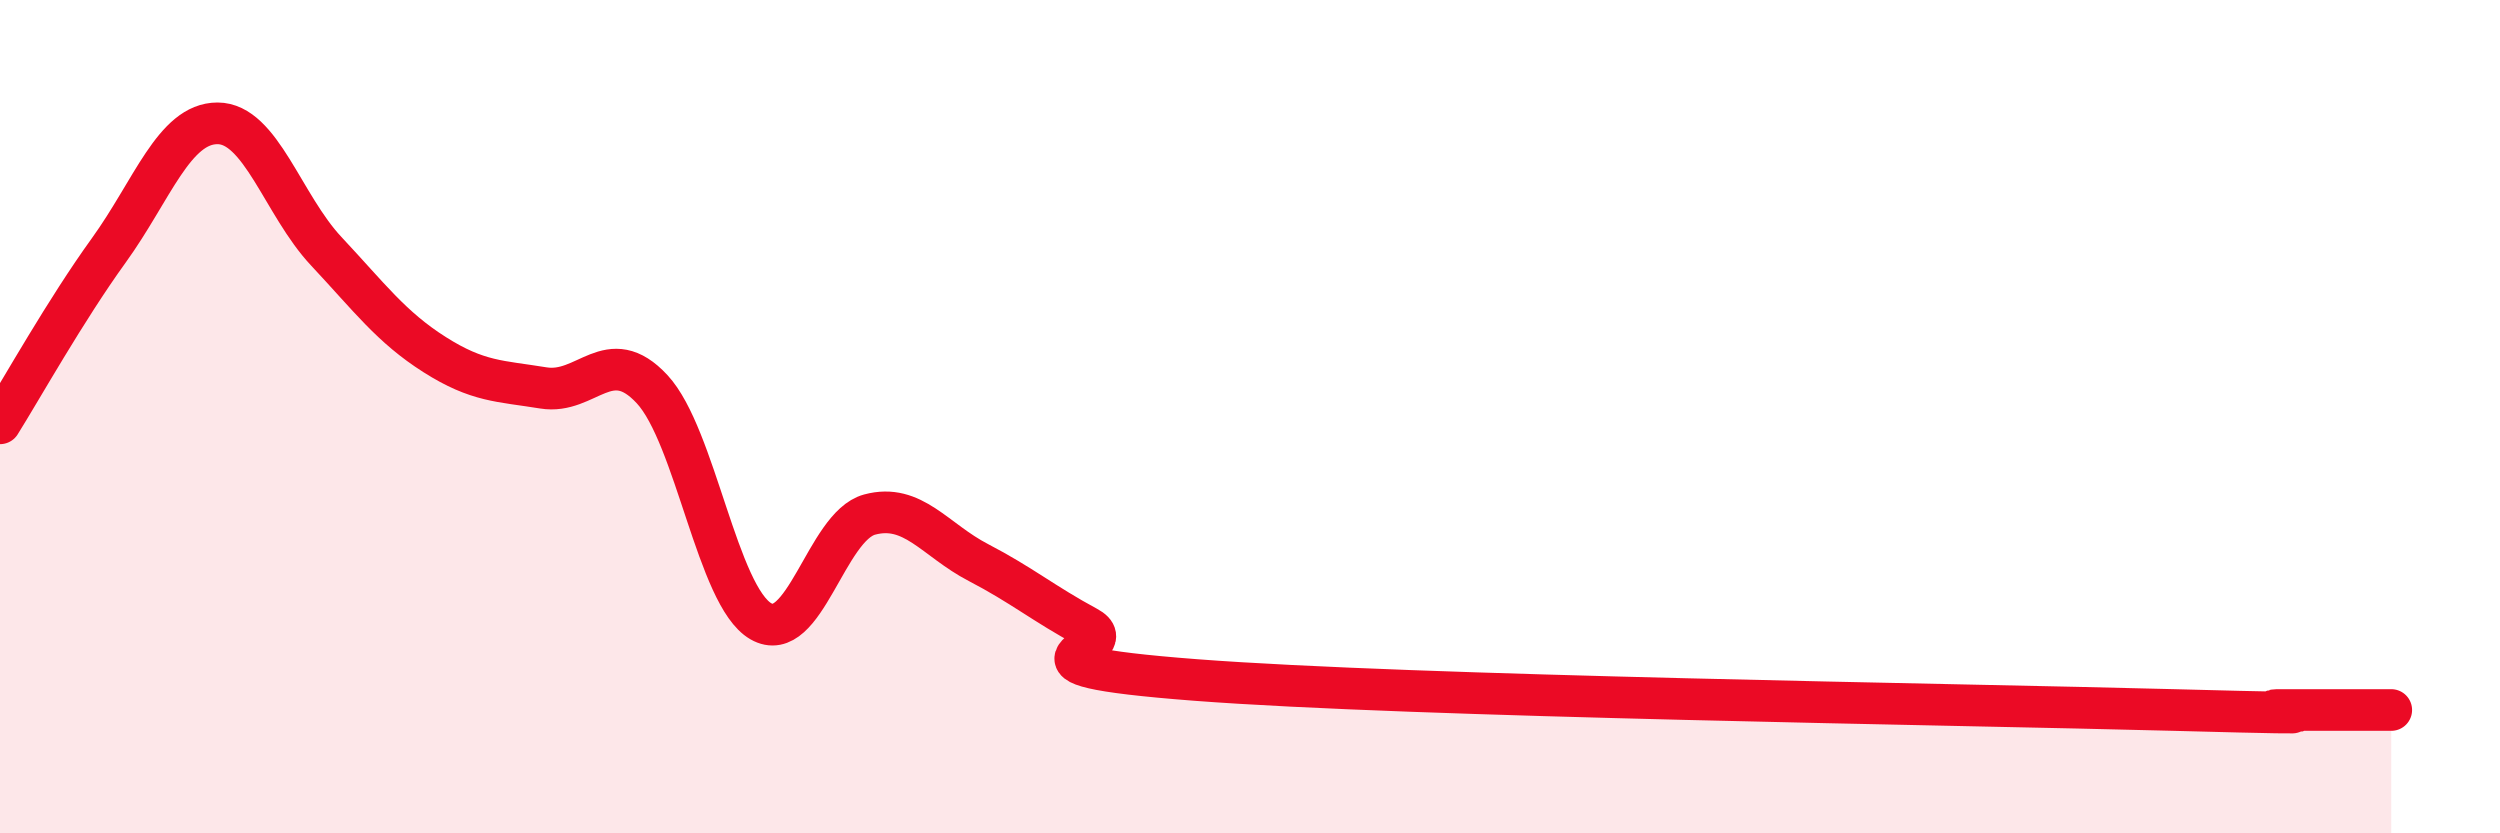
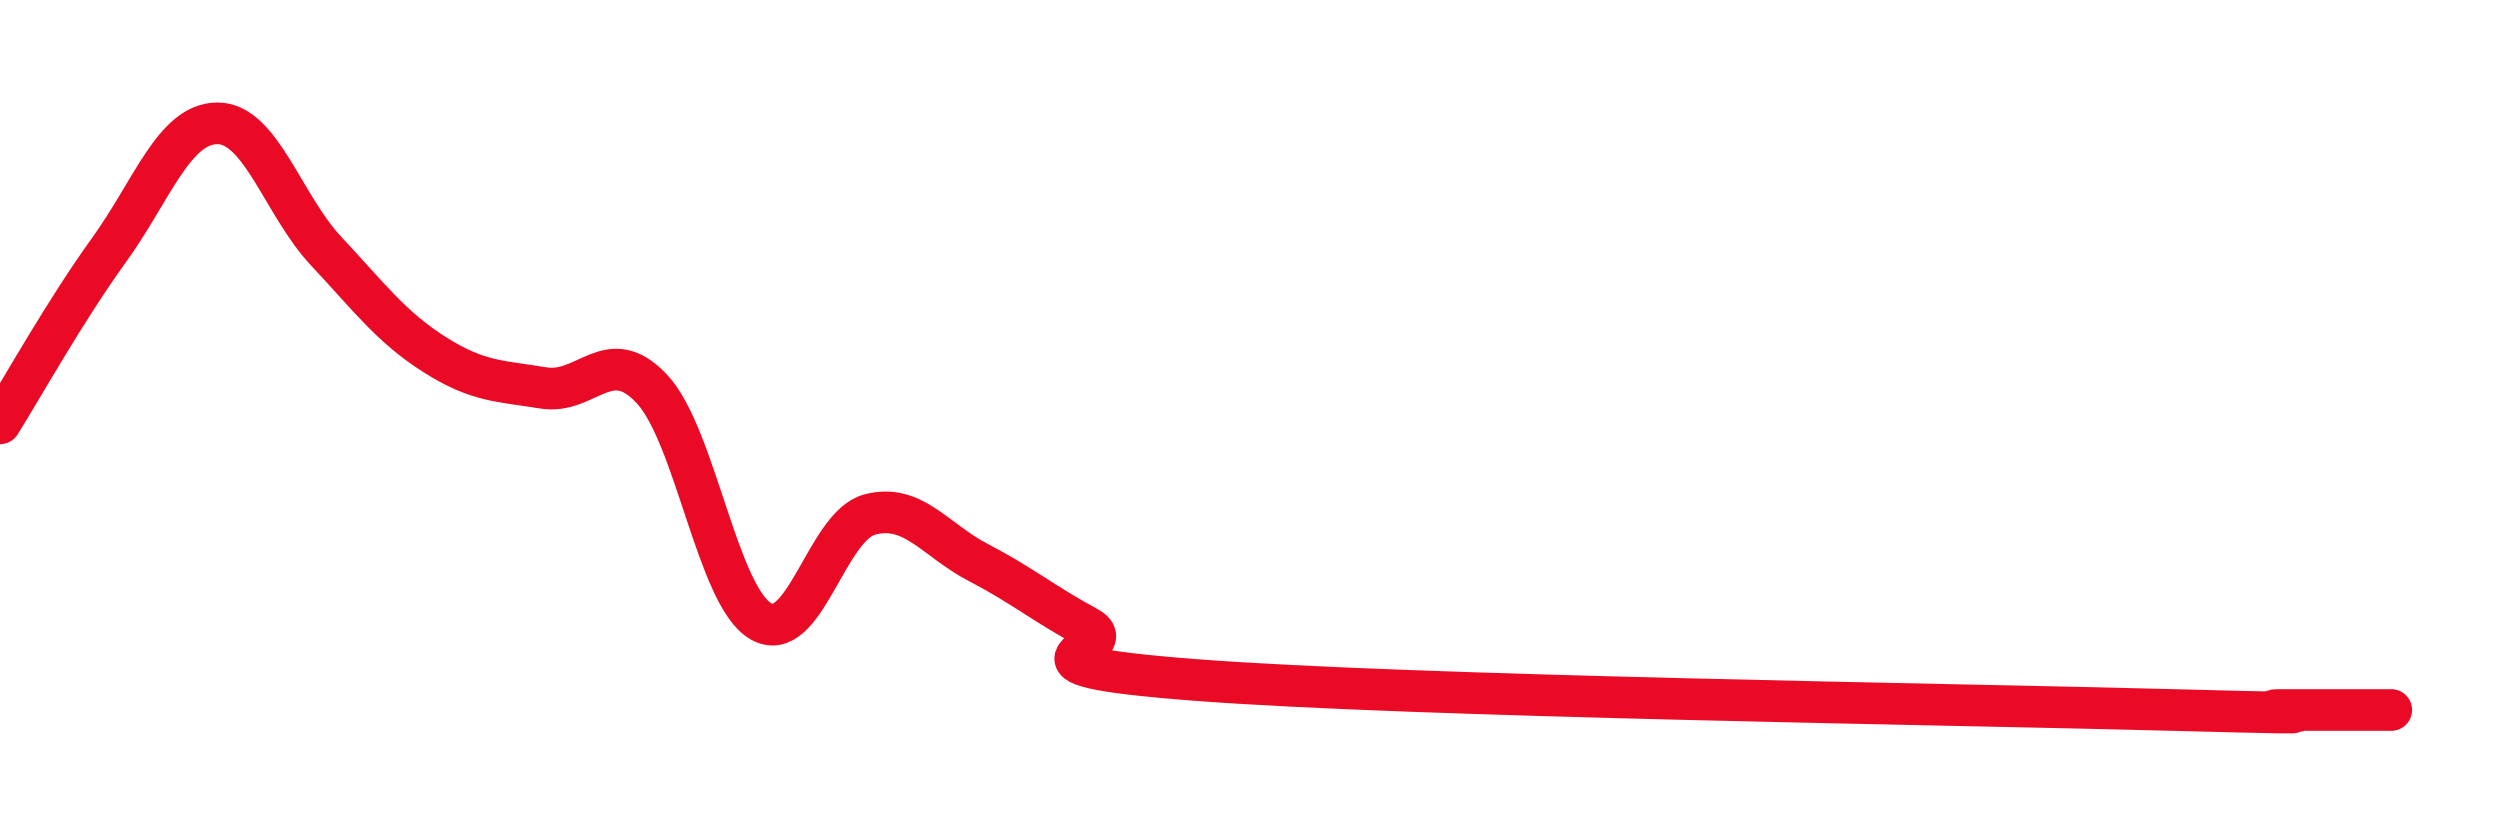
<svg xmlns="http://www.w3.org/2000/svg" width="60" height="20" viewBox="0 0 60 20">
-   <path d="M 0,10.16 C 0.52,9.33 1.57,7.45 2.61,6.01 C 3.65,4.57 4.18,2.96 5.22,2.96 C 6.26,2.96 6.79,4.92 7.83,6.03 C 8.87,7.14 9.39,7.85 10.43,8.51 C 11.47,9.17 12,9.14 13.04,9.31 C 14.08,9.48 14.61,8.22 15.65,9.34 C 16.69,10.46 17.22,14.31 18.26,14.91 C 19.3,15.51 19.83,12.63 20.87,12.35 C 21.91,12.07 22.44,12.96 23.48,13.5 C 24.52,14.04 25.05,14.49 26.09,15.05 C 27.13,15.61 23.48,15.92 28.7,16.32 C 33.92,16.72 46.95,16.9 52.17,17.04 C 57.39,17.18 53.74,17.04 54.78,17.04 C 55.82,17.04 56.87,17.04 57.39,17.04L57.39 20L0 20Z" fill="#EB0A25" opacity="0.1" stroke-linecap="round" stroke-linejoin="round" />
  <path d="M 0,10.16 C 0.52,9.33 1.57,7.45 2.61,6.01 C 3.65,4.57 4.18,2.96 5.22,2.96 C 6.26,2.96 6.79,4.92 7.83,6.03 C 8.87,7.14 9.39,7.85 10.43,8.51 C 11.47,9.17 12,9.14 13.04,9.31 C 14.08,9.48 14.61,8.22 15.65,9.34 C 16.69,10.46 17.22,14.31 18.26,14.91 C 19.3,15.51 19.83,12.63 20.87,12.35 C 21.91,12.07 22.44,12.96 23.48,13.5 C 24.52,14.04 25.05,14.49 26.09,15.05 C 27.13,15.61 23.48,15.92 28.7,16.32 C 33.92,16.72 46.95,16.9 52.17,17.04 C 57.39,17.18 53.74,17.04 54.78,17.04 C 55.82,17.04 56.87,17.04 57.39,17.04" stroke="#EB0A25" stroke-width="1" fill="none" stroke-linecap="round" stroke-linejoin="round" />
</svg>